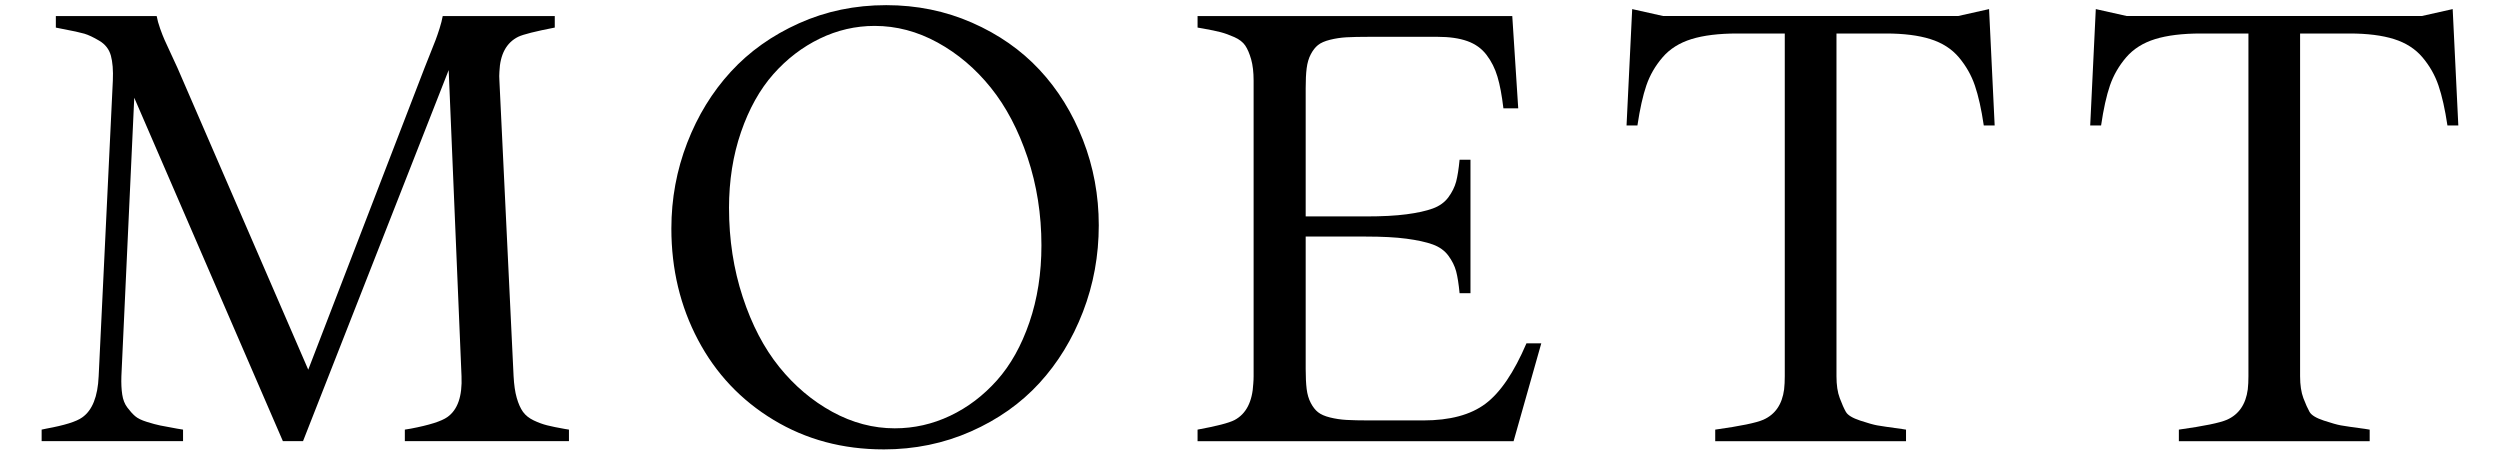
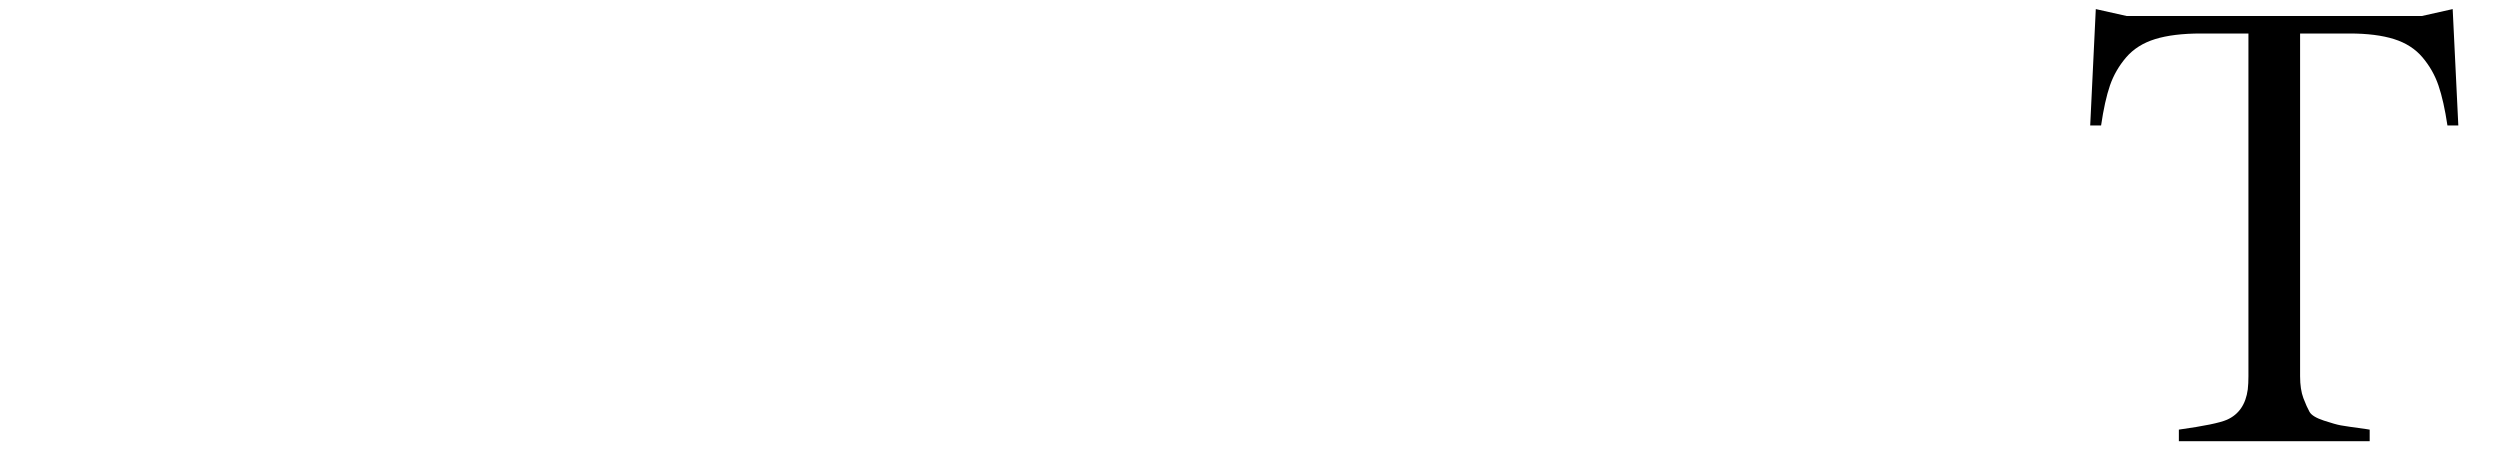
<svg xmlns="http://www.w3.org/2000/svg" version="1.1" viewBox="0 0 110 20">
  <g>
    <g id="Livello_1">
      <g>
-         <path d="M12.447,19.411L5.907,4.301l-.566,12.253c-.01.31.002.578.037.805.034.228.108.418.225.572.116.155.229.281.341.378.111.097.283.181.515.253.232.073.43.126.595.16.164.034.411.079.739.138.116.02.203.034.261.043v.508H1.832v-.508c.048-.009.116-.023.203-.043.802-.146,1.329-.31,1.581-.493.444-.31.686-.914.725-1.812l.624-13.007c.02-.454-.01-.821-.087-1.102-.078-.28-.247-.498-.507-.652-.261-.155-.481-.259-.66-.312-.179-.053-.5-.123-.964-.21-.126-.029-.223-.048-.29-.058v-.507h4.437c.029.165.08.348.152.551.072.203.138.37.196.5.058.13.154.341.29.63.135.29.227.488.275.595l5.756,13.283,5.119-13.283c.048-.125.128-.326.239-.602.111-.276.193-.483.247-.624.053-.14.111-.31.174-.508.063-.198.109-.379.138-.543h4.93v.507c-.851.165-1.387.3-1.609.406-.522.261-.797.773-.827,1.537-.01.126-.01.256,0,.392l.624,13.007c.02.377.065.693.138.949.073.257.165.462.275.617.111.154.269.28.472.377.203.097.401.169.594.217.193.049.454.102.783.16.077.01.135.02.174.028v.508h-7.221v-.508c.058-.009.145-.023.261-.043.812-.154,1.349-.324,1.609-.508.454-.319.662-.918.624-1.798l-.565-13.471-6.409,16.328h-.884Z" />
-         <path d="M38.878,19.773c-1.798,0-3.413-.433-4.843-1.298-1.431-.864-2.538-2.037-3.32-3.516-.783-1.479-1.175-3.113-1.175-4.902,0-1.314.232-2.571.696-3.77s1.104-2.243,1.921-3.132c.816-.889,1.817-1.6,3.001-2.131,1.184-.532,2.462-.797,3.835-.797,1.344,0,2.601.256,3.771.769,1.169.512,2.16,1.203,2.972,2.073s1.45,1.899,1.914,3.088c.464,1.189.696,2.441.696,3.756,0,1.334-.232,2.604-.696,3.807-.464,1.203-1.104,2.25-1.921,3.14s-1.819,1.598-3.009,2.124c-1.189.526-2.47.79-3.842.79ZM32.077,9.159c0,1.382.201,2.686.602,3.908.401,1.223.938,2.25,1.609,3.081.672.832,1.45,1.489,2.334,1.973.885.483,1.8.725,2.748.725.85,0,1.662-.184,2.436-.551.773-.367,1.459-.887,2.059-1.559.6-.672,1.076-1.523,1.429-2.553.353-1.029.529-2.158.529-3.386,0-1.363-.203-2.651-.609-3.864-.406-1.213-.945-2.238-1.617-3.074-.672-.836-1.453-1.499-2.342-1.987-.89-.488-1.812-.732-2.77-.732-.841,0-1.646.186-2.414.558s-1.45.894-2.045,1.566c-.594.672-1.068,1.521-1.421,2.545s-.529,2.141-.529,3.35Z" />
-         <path d="M52.694,18.903c.841-.154,1.382-.295,1.624-.42.512-.271.788-.808.827-1.609.009-.106.014-.213.014-.319V3.547c0-.367-.036-.679-.108-.935-.073-.256-.16-.459-.261-.609-.102-.149-.261-.273-.479-.37-.217-.096-.418-.169-.602-.217-.184-.048-.44-.102-.769-.16-.106-.019-.188-.034-.247-.043v-.507h13.847l.262,4.06h-.652c-.068-.57-.154-1.035-.262-1.392-.105-.357-.266-.677-.479-.957s-.494-.483-.848-.609-.791-.188-1.312-.188h-3.002c-.414,0-.748.007-1,.021s-.492.051-.725.109-.408.135-.529.232-.227.232-.318.406c-.092.174-.152.38-.182.617s-.043.529-.043.877v5.641h2.639c.725,0,1.324-.031,1.797-.094.475-.062.859-.147,1.154-.254.293-.106.523-.271.688-.493.164-.223.277-.452.342-.689.062-.237.113-.558.152-.964h.479v5.873h-.479c-.039-.406-.09-.728-.152-.964-.064-.237-.178-.467-.342-.689-.164-.222-.395-.387-.688-.493-.295-.106-.68-.19-1.154-.253-.473-.063-1.072-.094-1.797-.094h-2.639v5.829c0,.349.014.641.043.878.029.236.09.441.182.616.092.174.197.31.318.405.121.097.297.175.529.232s.473.094.725.108.586.022,1,.022h2.379c1.17,0,2.08-.244,2.732-.732.654-.488,1.256-1.375,1.807-2.661h.652l-1.219,4.307h-13.905v-.508Z" />
-         <path d="M75.472,18.903c1.102-.154,1.807-.299,2.115-.435.523-.232.828-.677.914-1.334.02-.174.029-.367.029-.58V1.474h-2.088c-.812,0-1.484.082-2.016.246-.531.165-.957.433-1.275.805-.32.372-.557.783-.711,1.232-.154.449-.285,1.037-.393,1.762h-.479l.248-5.119,1.363.305h12.977l1.363-.305.246,5.119h-.479c-.105-.715-.236-1.3-.391-1.754-.154-.455-.391-.868-.703-1.24-.314-.372-.732-.641-1.256-.805-.521-.164-1.174-.246-1.957-.246h-2.174v15.081c0,.387.047.708.145.964.096.257.186.457.268.603.082.145.293.272.631.384s.588.182.746.21c.16.029.525.083,1.096.16.078.01.135.02.174.028v.508h-8.395v-.508Z" />
        <path d="M95.871,18.903c1.102-.154,1.809-.299,2.117-.435.521-.232.826-.677.914-1.334.02-.174.029-.367.029-.58V1.474h-2.09c-.811,0-1.482.082-2.014.246-.533.165-.957.433-1.277.805-.318.372-.555.783-.711,1.232-.154.449-.285,1.037-.391,1.762h-.479l.246-5.119,1.363.305h12.979l1.361-.305.248,5.119h-.479c-.107-.715-.238-1.3-.393-1.754-.154-.455-.389-.868-.703-1.24s-.732-.641-1.254-.805c-.521-.164-1.174-.246-1.957-.246h-2.176v15.081c0,.387.049.708.145.964.098.257.188.457.27.603.082.145.291.272.631.384.338.111.586.182.746.21.16.029.523.083,1.096.16.076.01.135.02.174.028v.508h-8.396v-.508Z" />
      </g>
    </g>
  </g>
</svg>